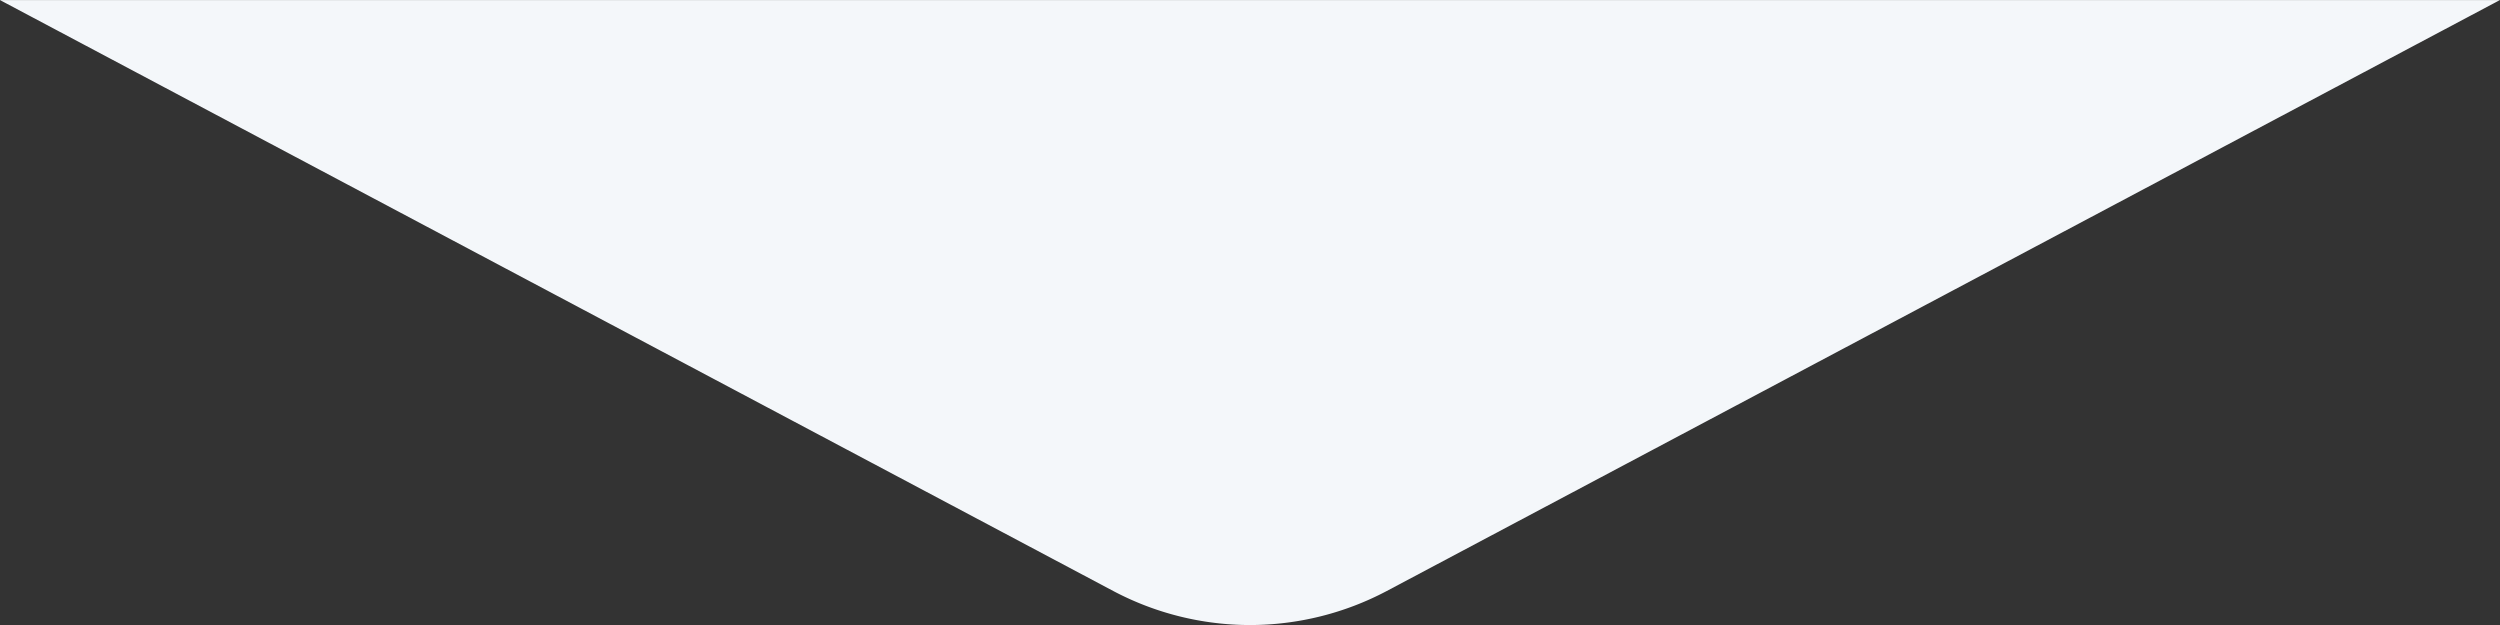
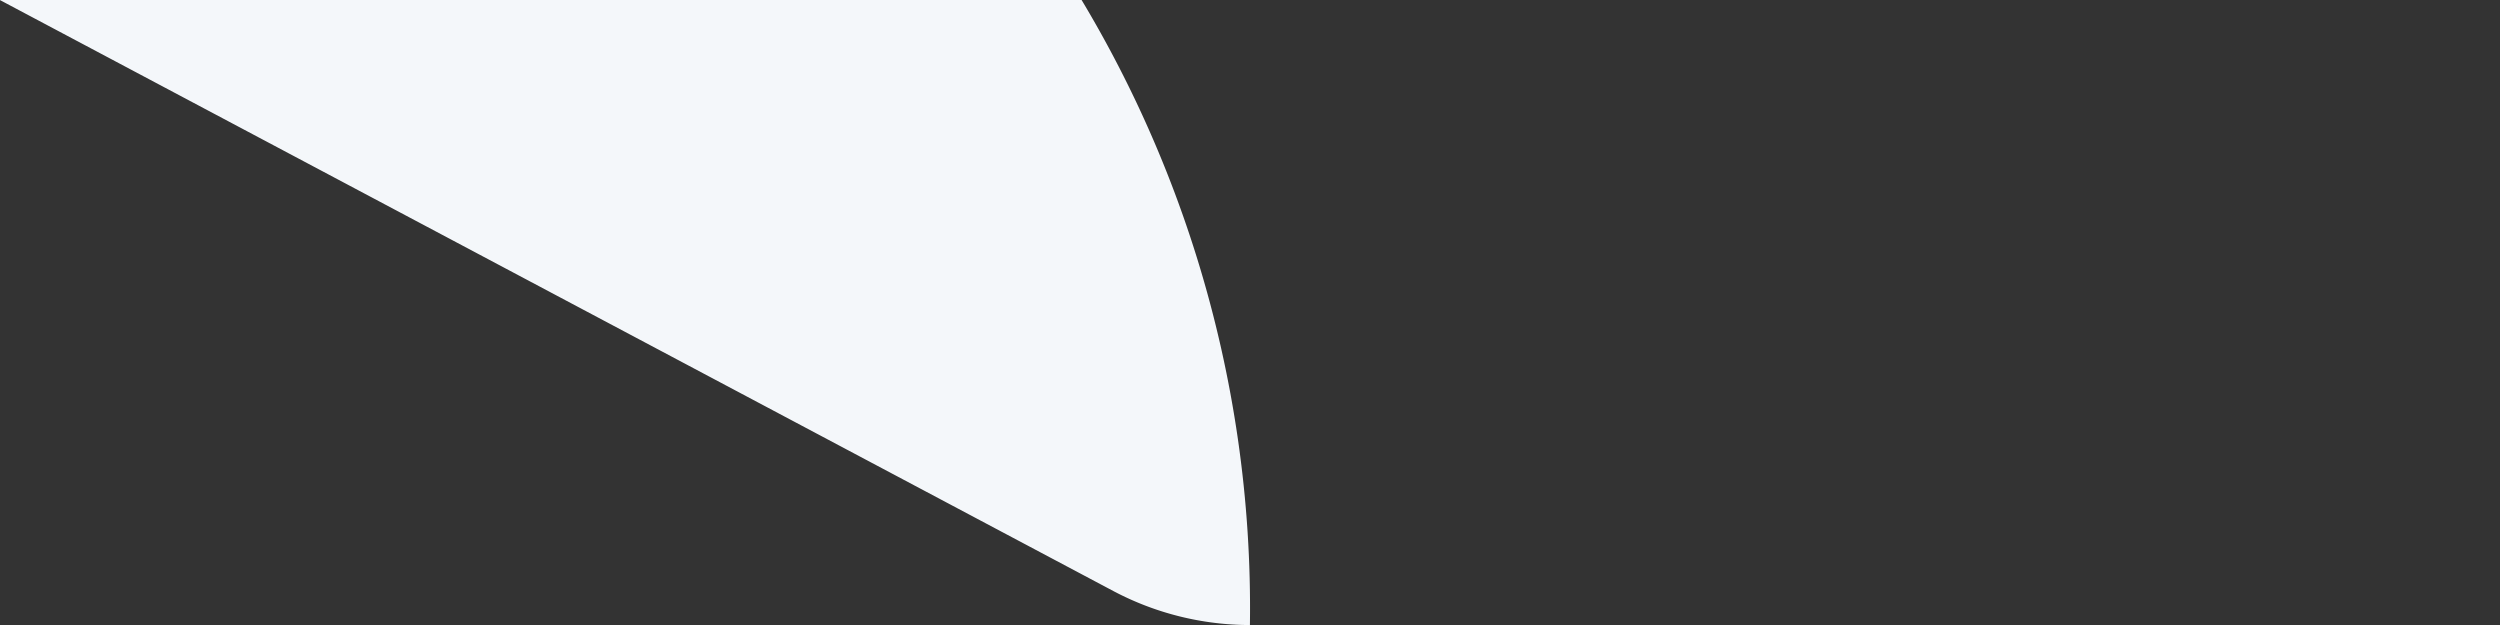
<svg xmlns="http://www.w3.org/2000/svg" width="120" height="30.004" viewBox="0 0 120 30.004">
  <rect x="0" y="0" width="120" height="30.004" fill="#333333" stroke="none" />
-   <path d="M4233.5,18591a14.042,14.042,0,0,1-6.561-1.635L4173.5,18561h120l-53.437,28.369A14.063,14.063,0,0,1,4233.5,18591Z" transform="translate(-4173.504 -18560.998)" fill="#f4f7fa" />
+   <path d="M4233.5,18591a14.042,14.042,0,0,1-6.561-1.635L4173.5,18561l-53.437,28.369A14.063,14.063,0,0,1,4233.5,18591Z" transform="translate(-4173.504 -18560.998)" fill="#f4f7fa" />
</svg>